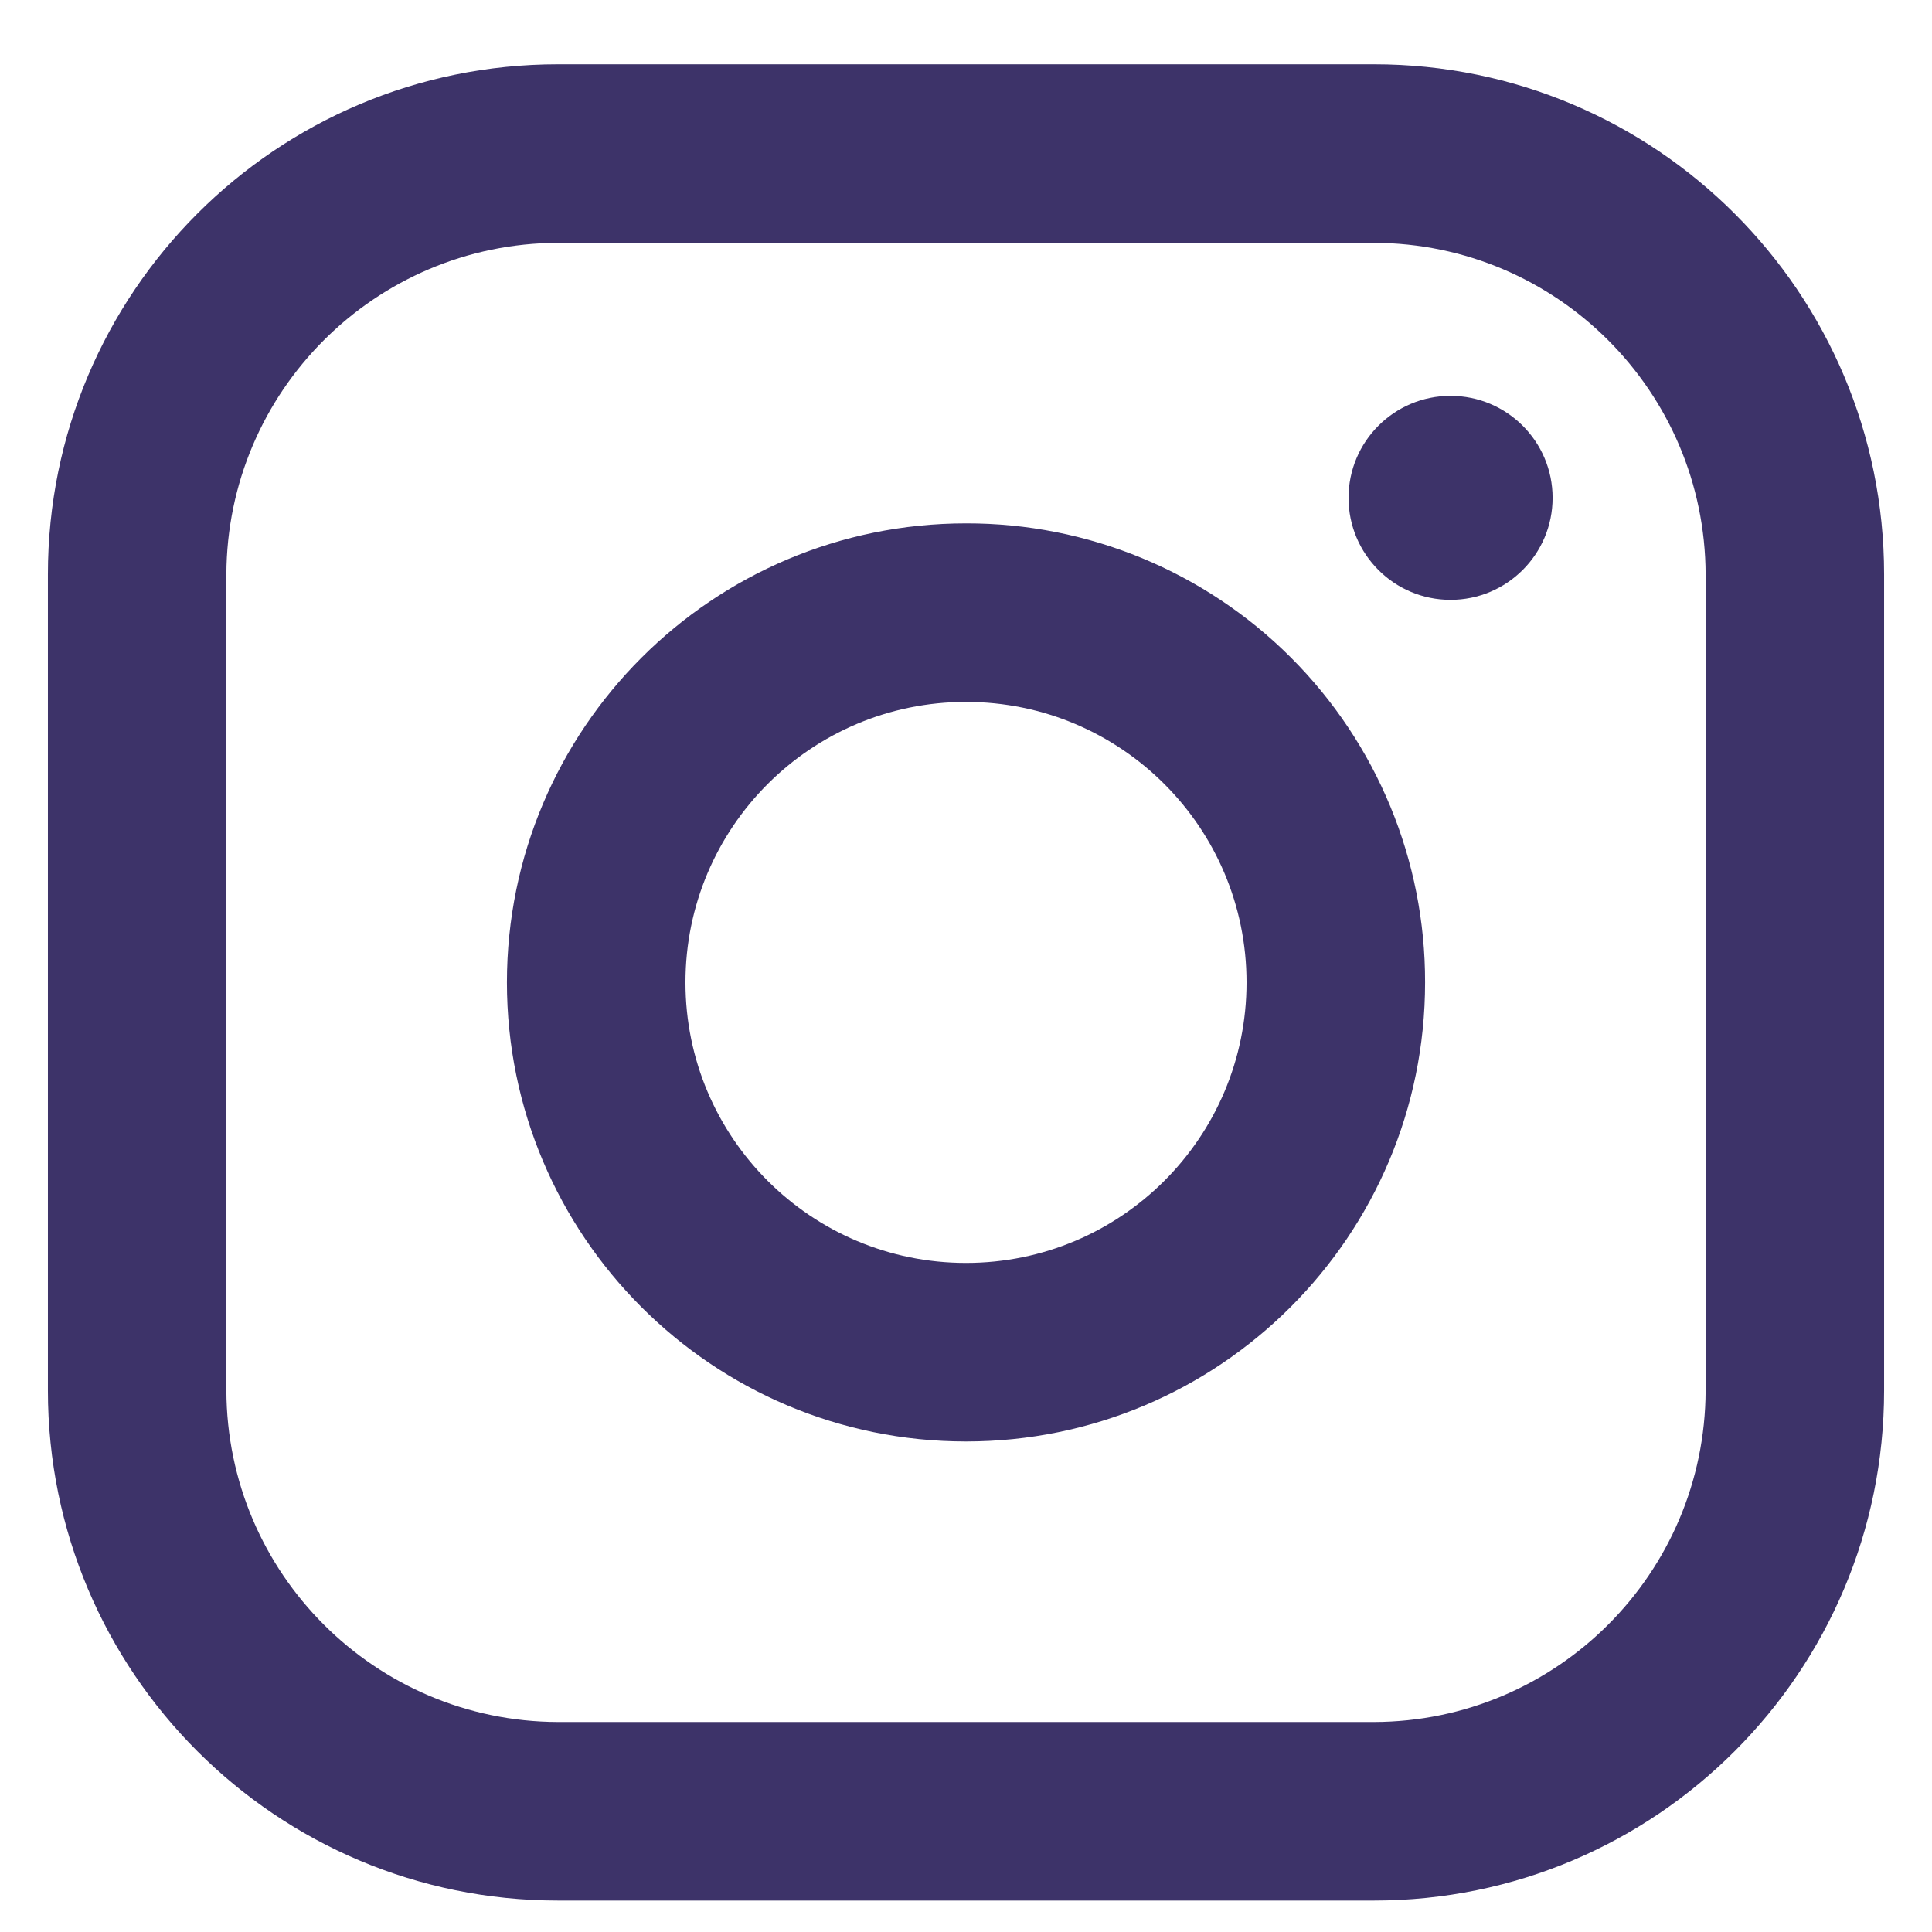
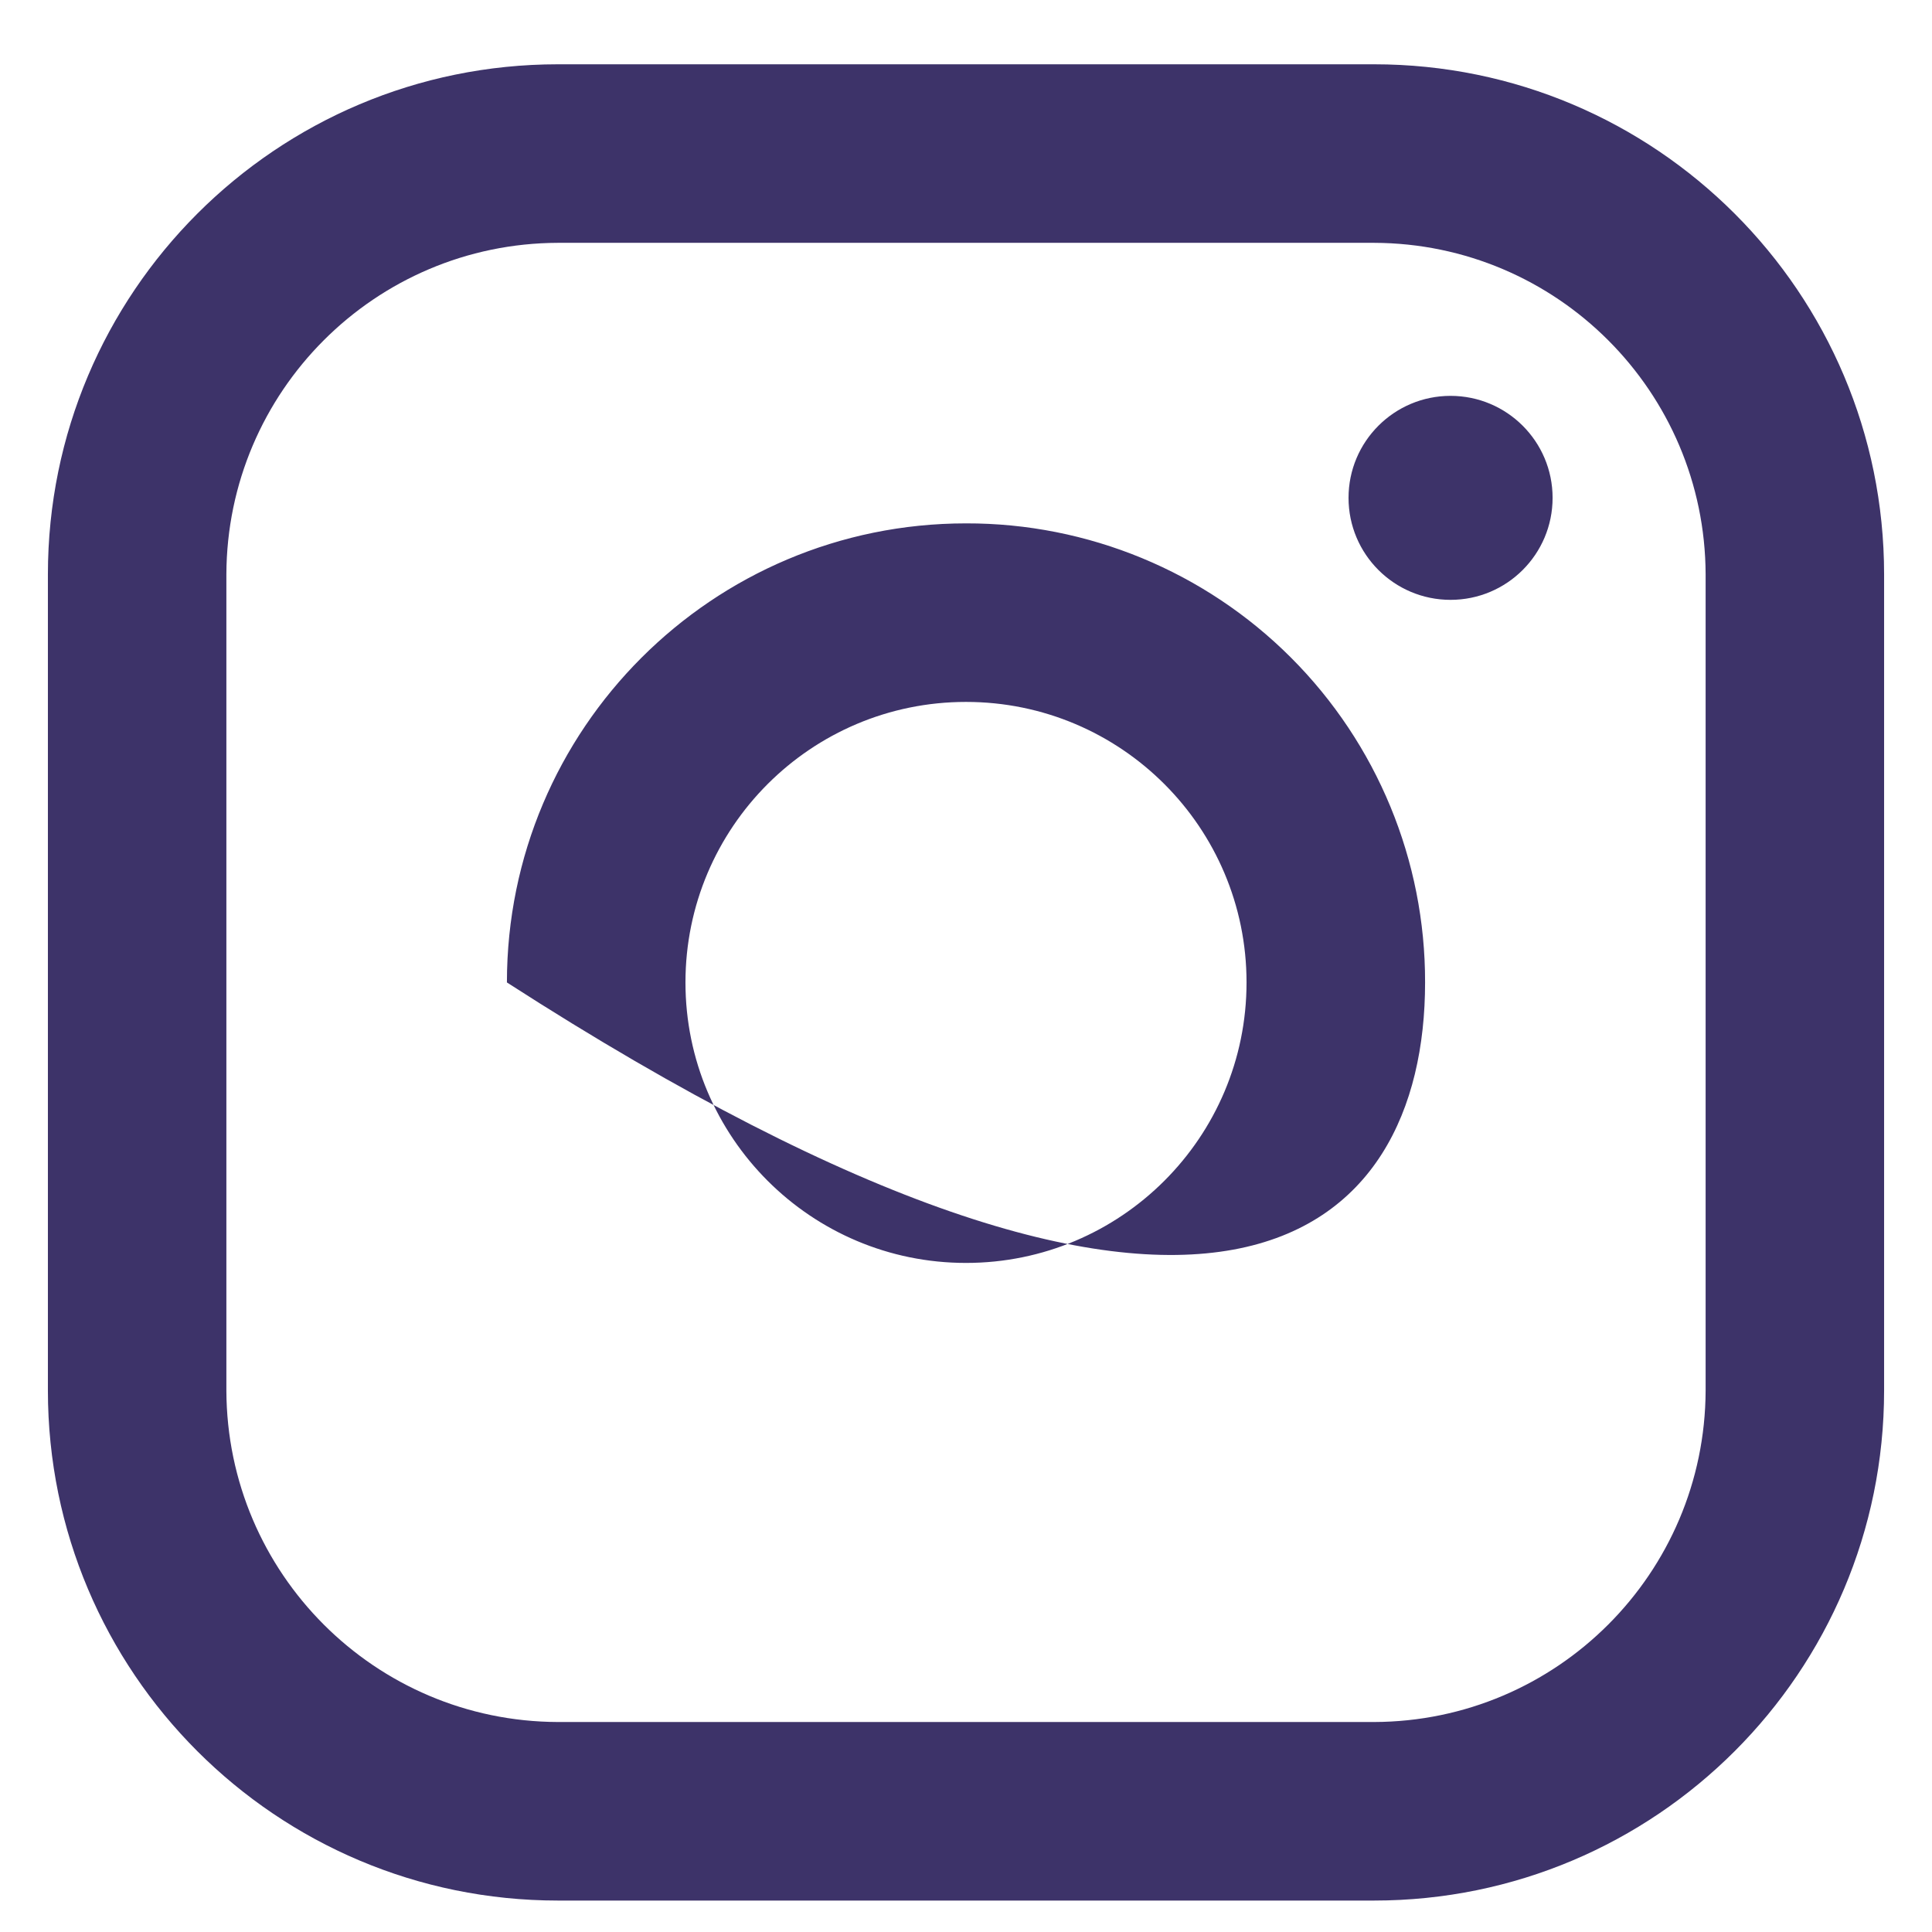
<svg xmlns="http://www.w3.org/2000/svg" width="29" height="29" viewBox="0 0 29 29" fill="none">
-   <path fill-rule="evenodd" clip-rule="evenodd" d="M20.625 0.965H8.375C4.147 0.965 0.719 4.393 0.719 8.622V20.872C0.719 25.1 4.147 28.528 8.375 28.528H20.625C24.853 28.528 28.281 25.1 28.281 20.872V8.622C28.281 4.393 24.853 0.965 20.625 0.965ZM25.602 20.872C25.593 23.616 23.37 25.84 20.625 25.848H8.375C5.63 25.84 3.407 23.616 3.398 20.872V8.622C3.407 5.877 5.63 3.653 8.375 3.645H20.625C23.37 3.653 25.593 5.877 25.602 8.622V20.872ZM21.773 9.004C22.619 9.004 23.305 8.319 23.305 7.473C23.305 6.627 22.619 5.942 21.773 5.942C20.928 5.942 20.242 6.627 20.242 7.473C20.242 8.319 20.928 9.004 21.773 9.004ZM14.5 7.856C10.694 7.856 7.609 10.941 7.609 14.747C7.609 18.552 10.694 21.637 14.5 21.637C18.306 21.637 21.391 18.552 21.391 14.747C21.395 12.918 20.67 11.163 19.377 9.87C18.084 8.577 16.329 7.852 14.5 7.856ZM10.289 14.747C10.289 17.072 12.174 18.957 14.5 18.957C16.826 18.957 18.711 17.072 18.711 14.747C18.711 12.421 16.826 10.536 14.5 10.536C12.174 10.536 10.289 12.421 10.289 14.747Z" fill="#3D3369" />
+   <path fill-rule="evenodd" clip-rule="evenodd" d="M20.625 0.965H8.375C4.147 0.965 0.719 4.393 0.719 8.622V20.872C0.719 25.1 4.147 28.528 8.375 28.528H20.625C24.853 28.528 28.281 25.1 28.281 20.872V8.622C28.281 4.393 24.853 0.965 20.625 0.965ZM25.602 20.872C25.593 23.616 23.37 25.84 20.625 25.848H8.375C5.63 25.84 3.407 23.616 3.398 20.872V8.622C3.407 5.877 5.63 3.653 8.375 3.645H20.625C23.37 3.653 25.593 5.877 25.602 8.622V20.872ZM21.773 9.004C22.619 9.004 23.305 8.319 23.305 7.473C23.305 6.627 22.619 5.942 21.773 5.942C20.928 5.942 20.242 6.627 20.242 7.473C20.242 8.319 20.928 9.004 21.773 9.004ZM14.5 7.856C10.694 7.856 7.609 10.941 7.609 14.747C18.306 21.637 21.391 18.552 21.391 14.747C21.395 12.918 20.67 11.163 19.377 9.87C18.084 8.577 16.329 7.852 14.5 7.856ZM10.289 14.747C10.289 17.072 12.174 18.957 14.5 18.957C16.826 18.957 18.711 17.072 18.711 14.747C18.711 12.421 16.826 10.536 14.5 10.536C12.174 10.536 10.289 12.421 10.289 14.747Z" fill="#3D3369" />
</svg>